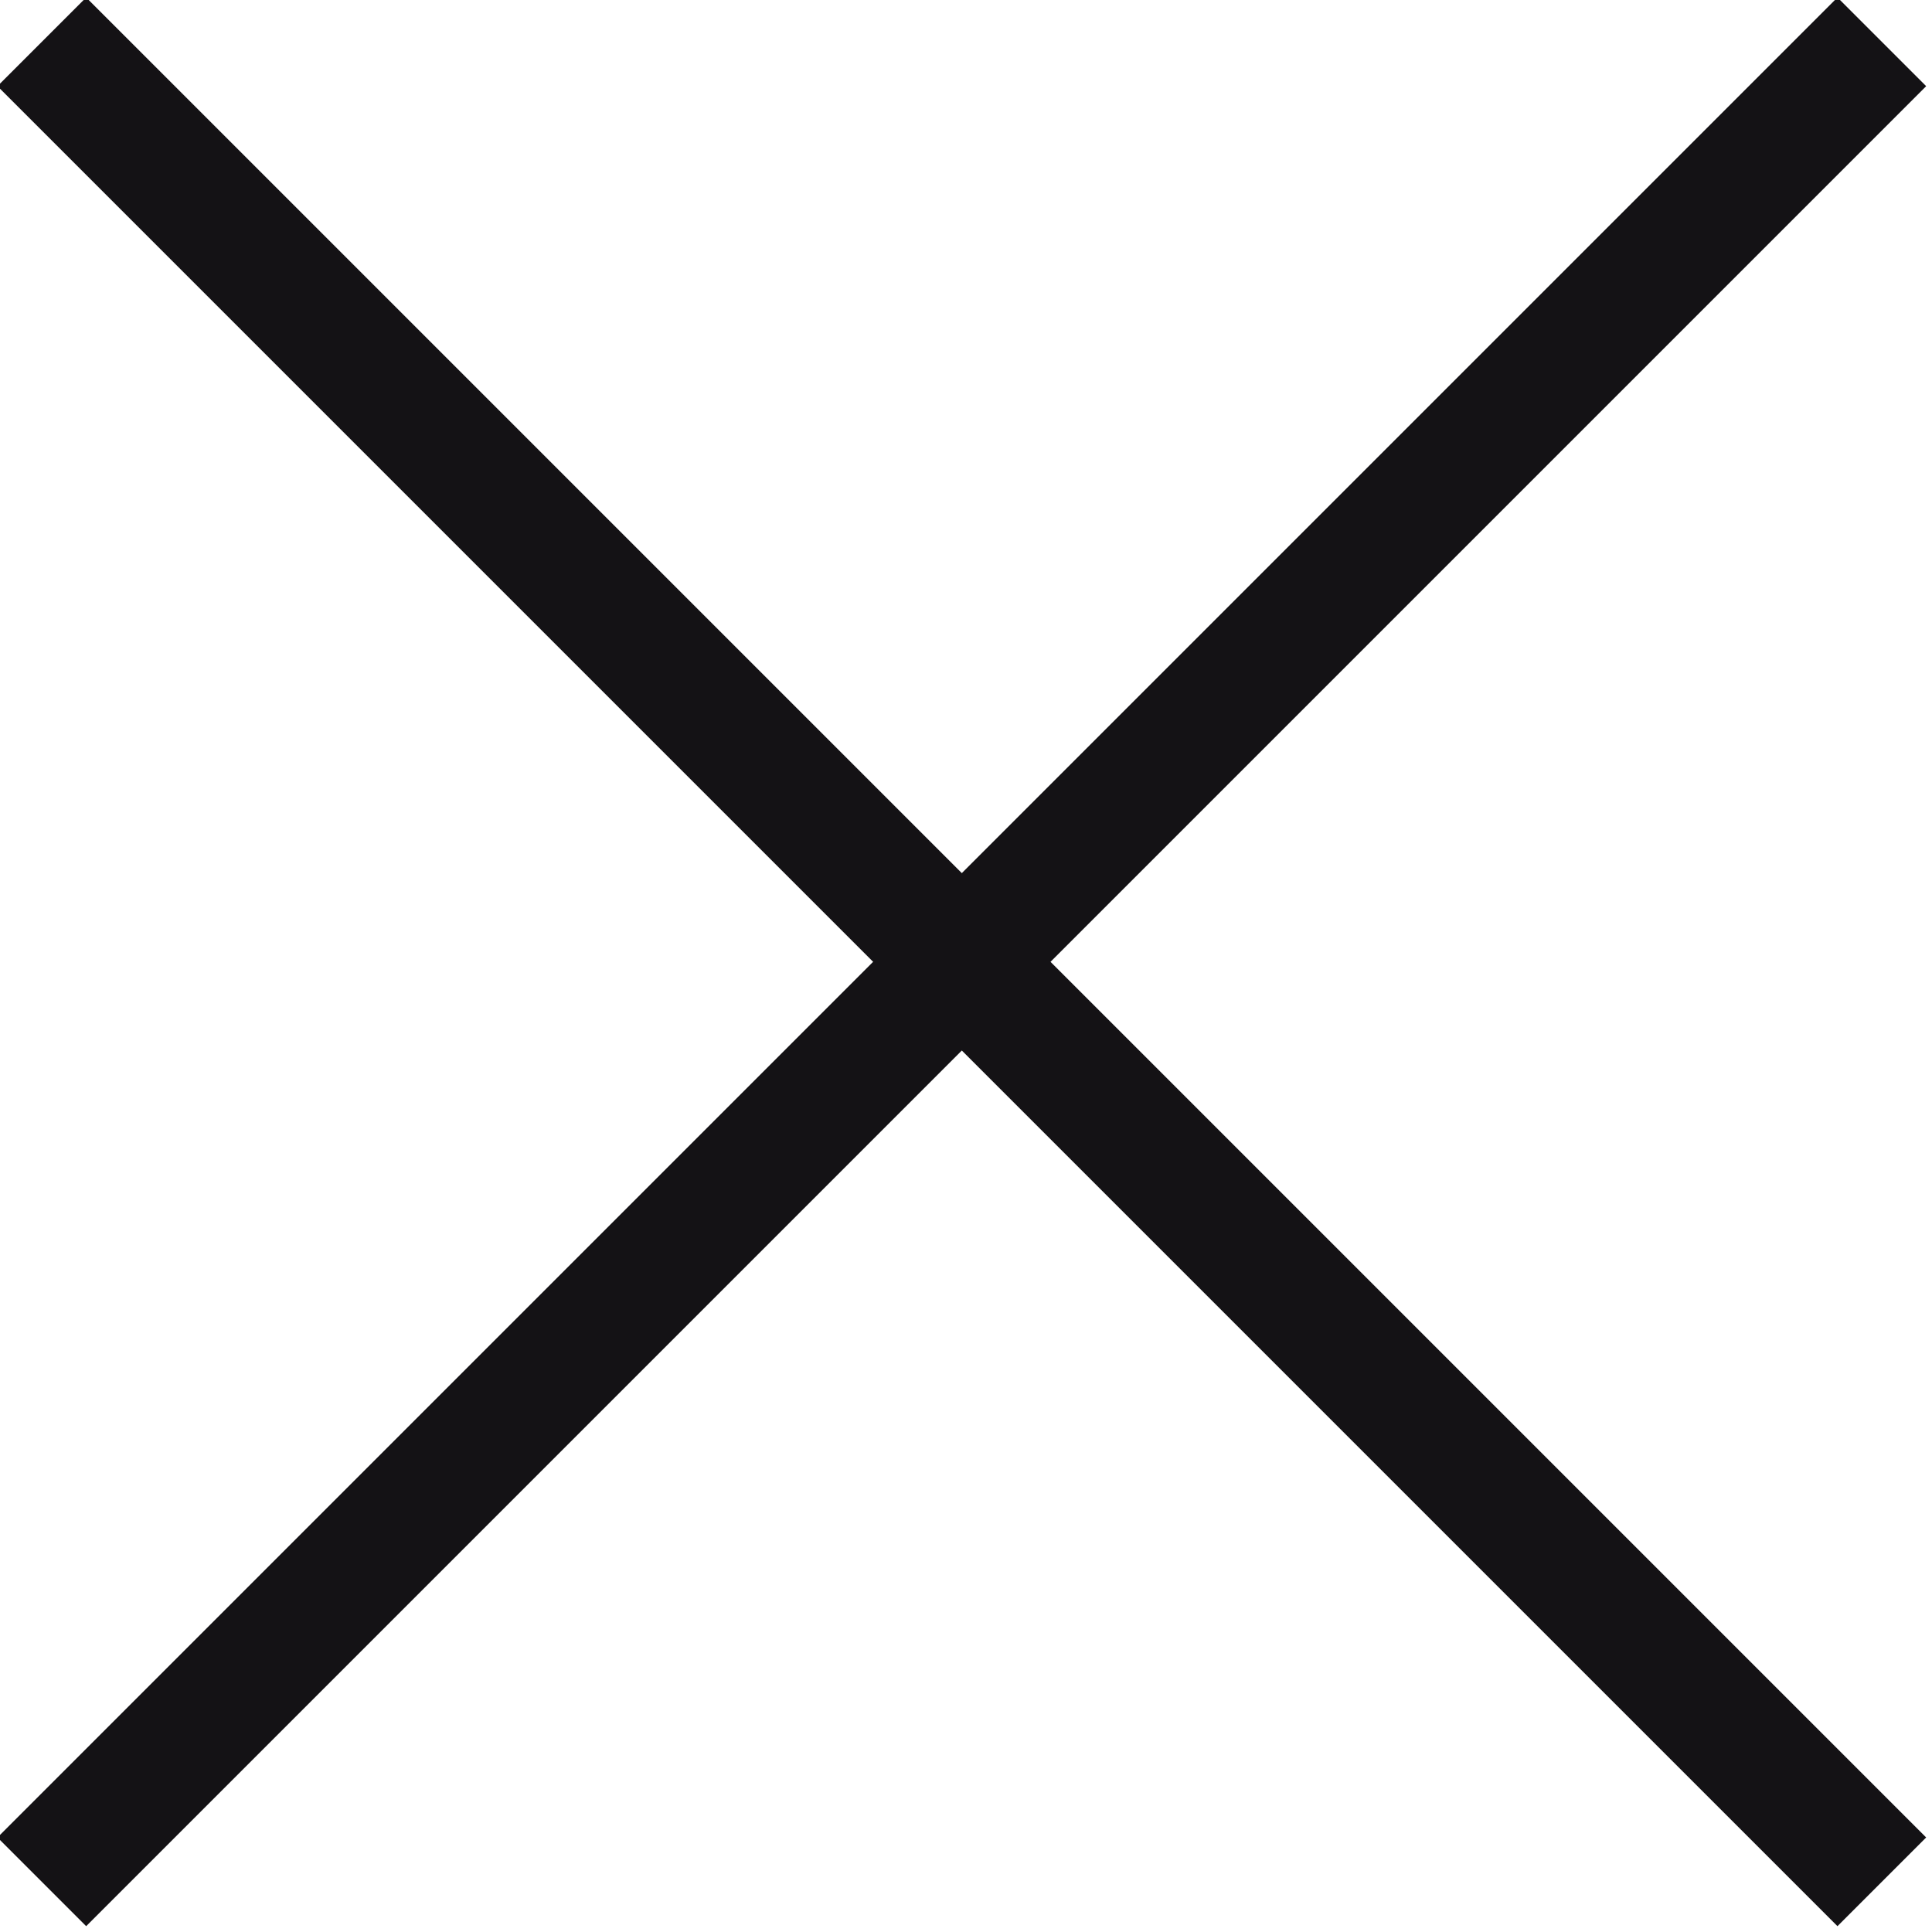
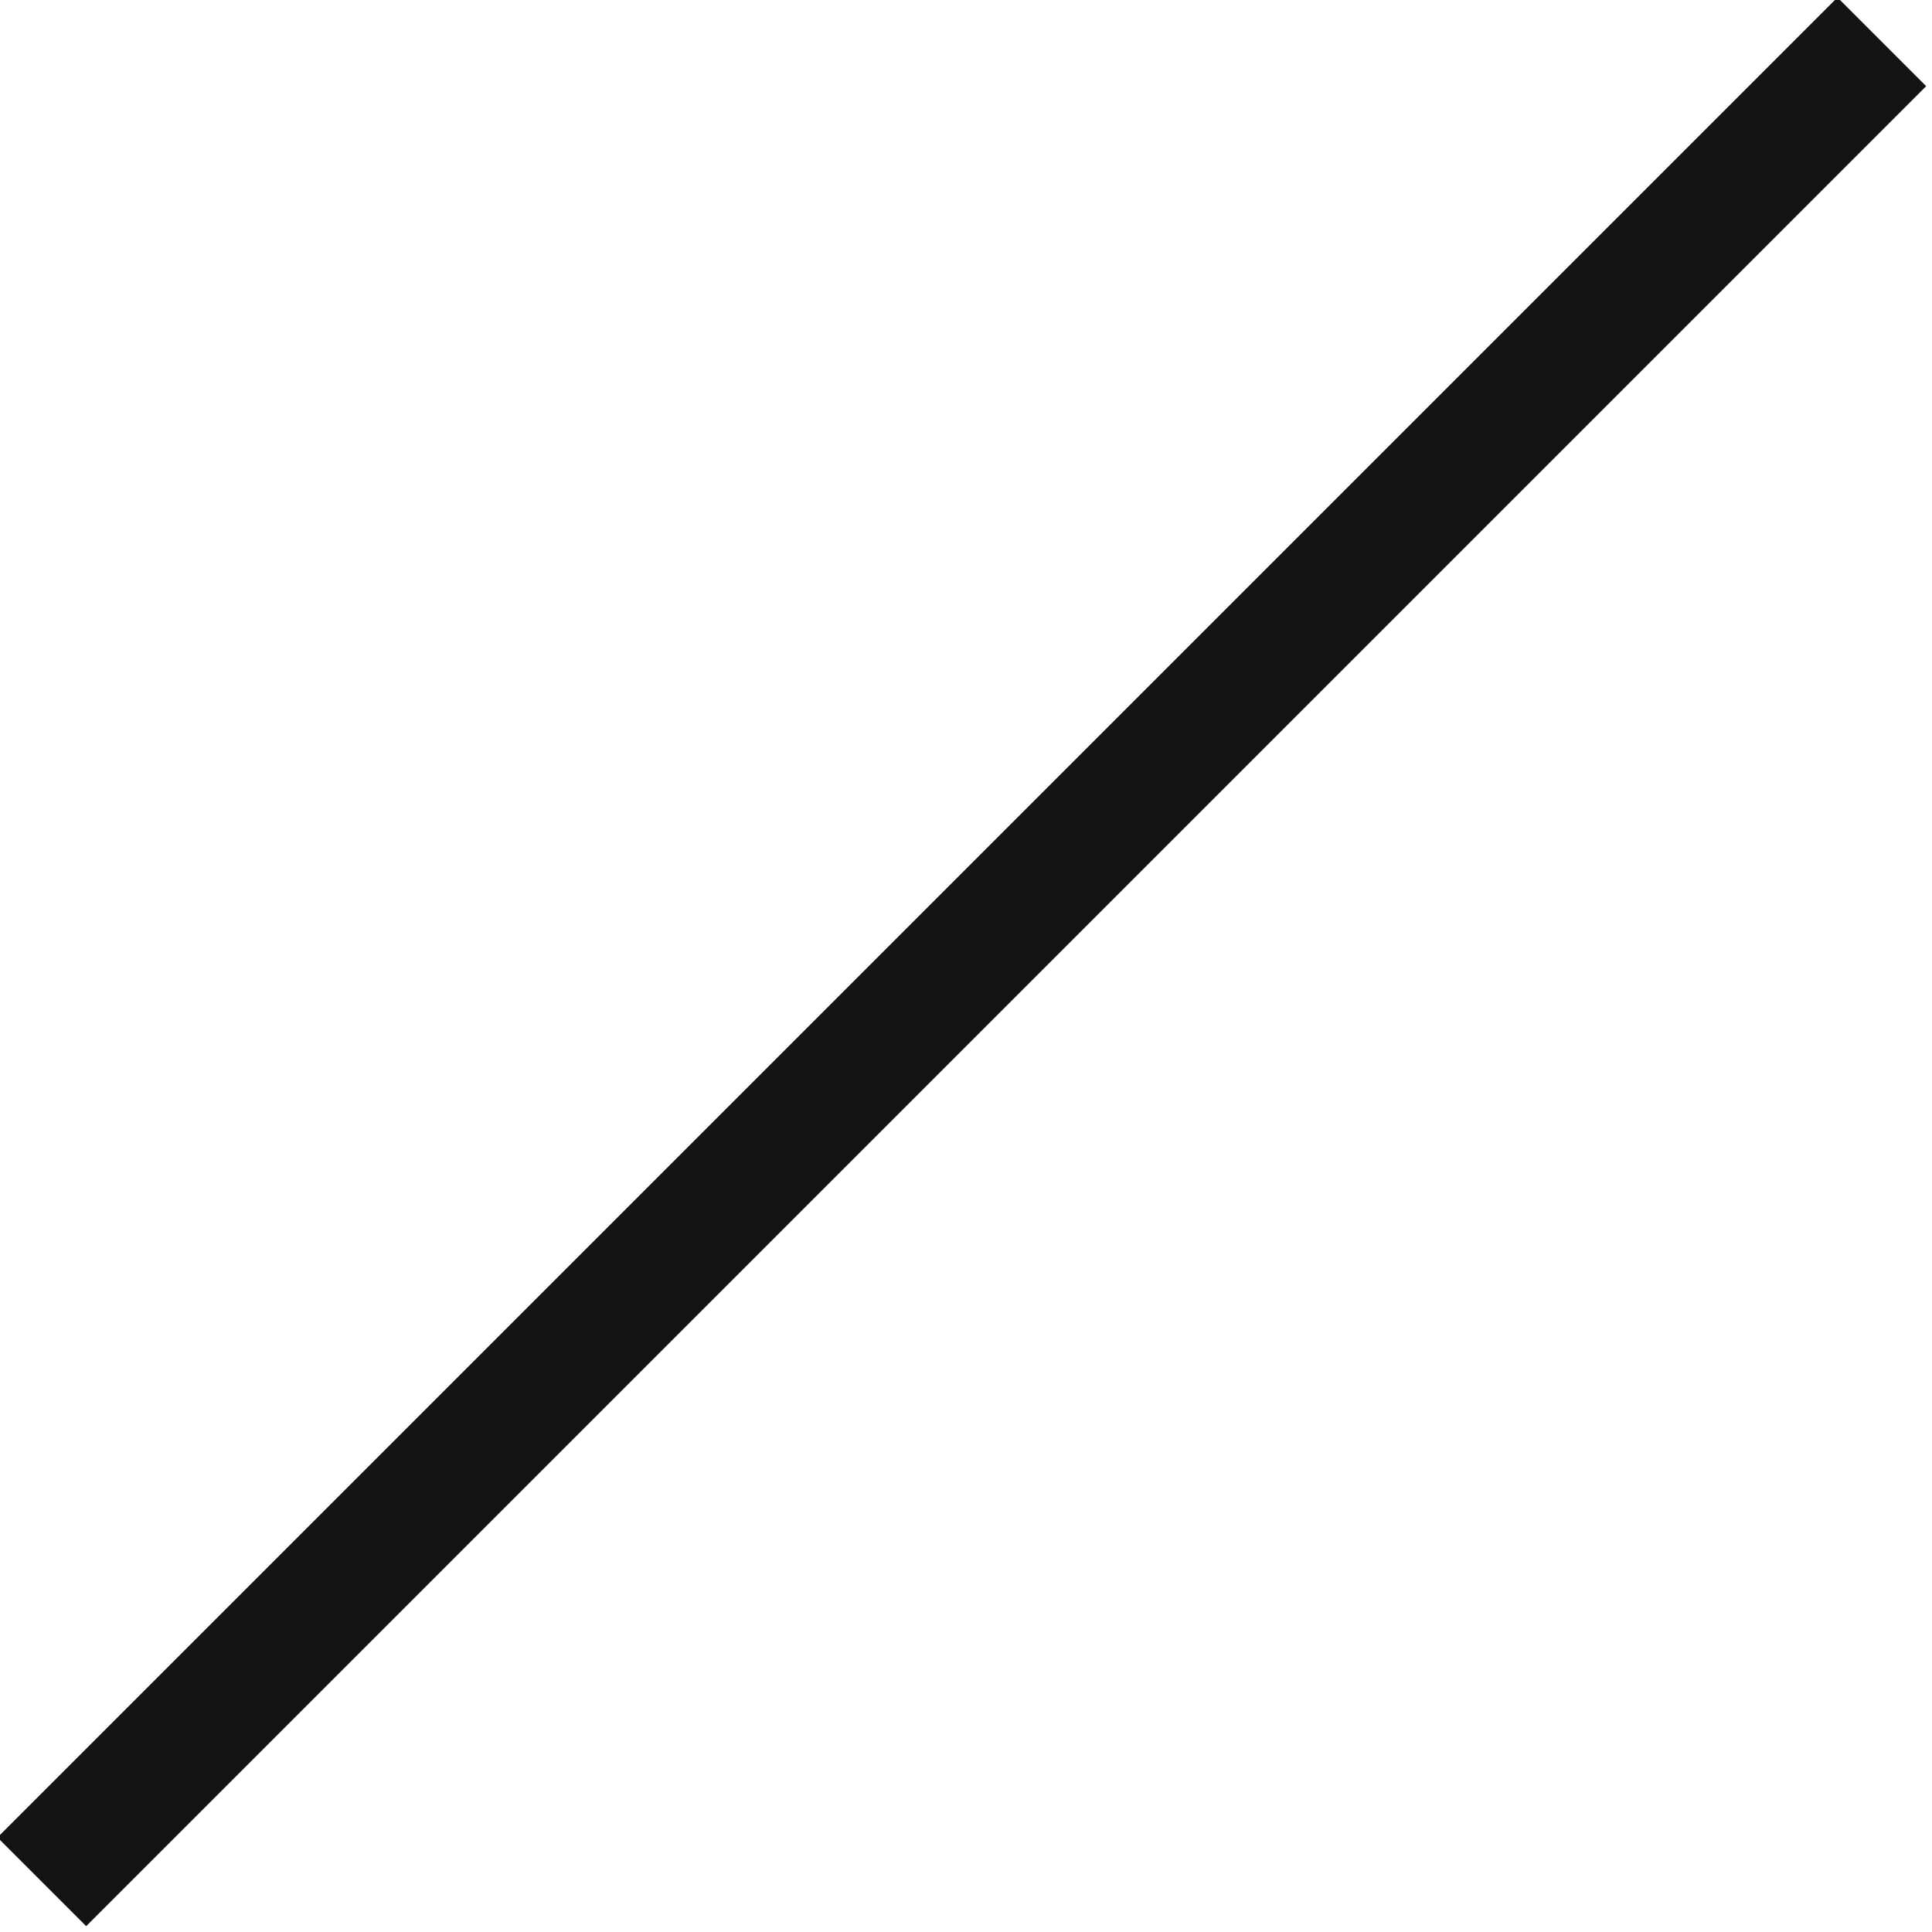
<svg xmlns="http://www.w3.org/2000/svg" width="23.1" height="23.1">
  <style>
    .st0{fill:none;stroke:#141215;stroke-width:1.5}
  </style>
  <path class="st0" d="M22.5.5l-22 22" />
-   <path class="st0" d="M22.5 22.5L.5.5" />
</svg>